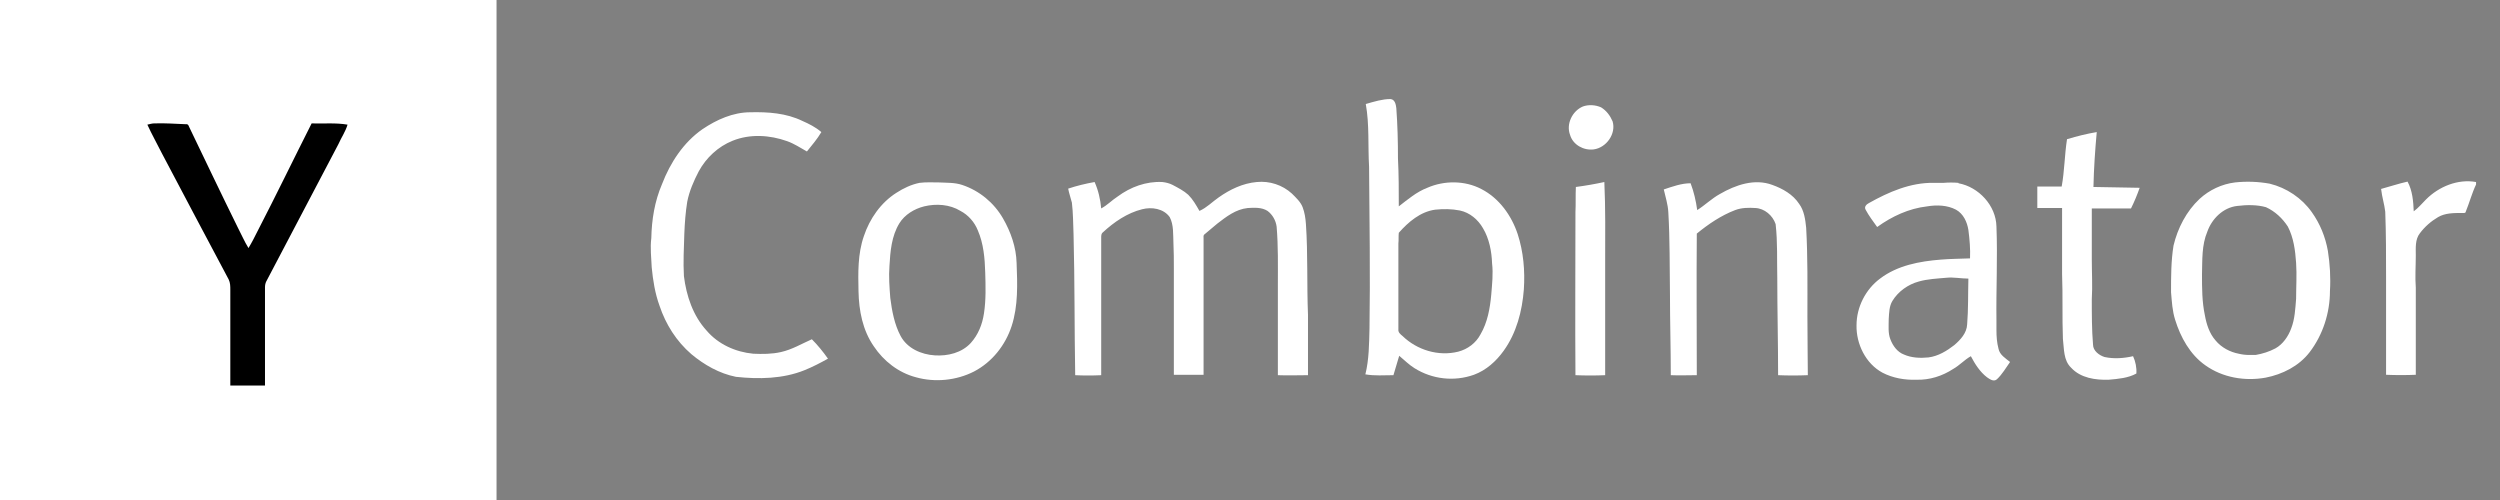
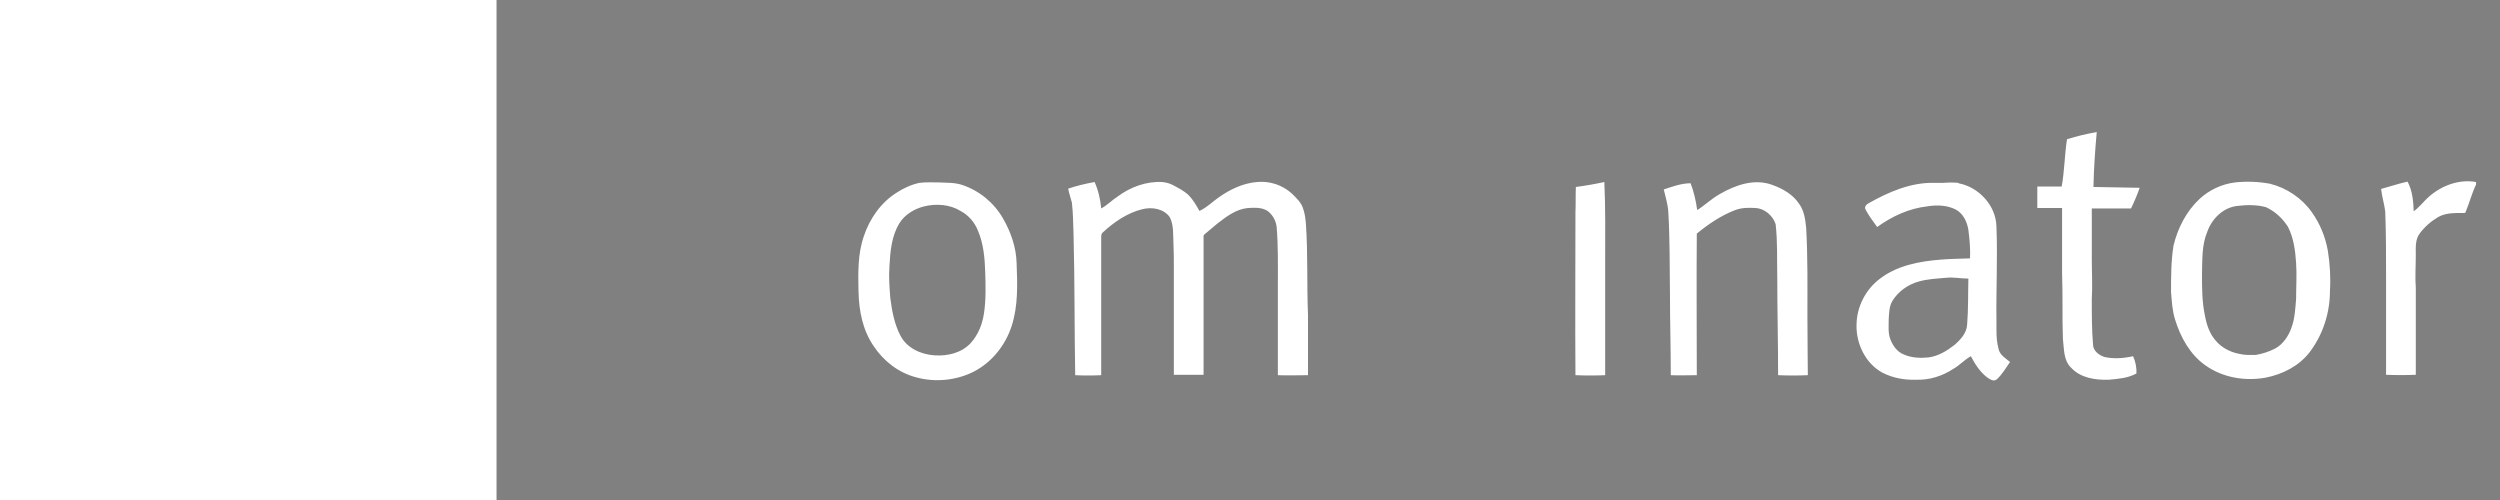
<svg xmlns="http://www.w3.org/2000/svg" id="layer" version="1.1" viewBox="0 0 605.7 121.2">
  <rect x="0" y="0" width="605.7" height="121.2" fill="#808080" stroke="none" />
  <defs>
    <style>
      .st0 {
        fill: #fff;
      }
    </style>
  </defs>
  <path class="st0" d="M0,0h120.3v121.2H0V0Z" />
-   <path class="st0" d="M336.9,24c1.1.1,1.3,1.4,1.4,2.2.3,4.1.4,8.1.4,12.2.2,3.9.2,7.7.2,11.6,2.2-1.7,4.3-3.5,6.9-4.5,4.1-1.8,9.1-1.8,13.1.3,4.3,2.2,7.3,6.4,8.8,10.9,1.4,4.3,1.8,8.9,1.5,13.4-.4,5.3-1.8,10.6-4.9,14.9-1.8,2.5-4.2,4.7-7.2,5.8-4.8,1.7-10.1,1.1-14.4-1.6-1.3-.8-2.5-2-3.7-3-.5,1.6-.9,3.1-1.4,4.7-2.3,0-4.5.2-6.8-.2.9-3.6.9-7.4,1-11.1.2-13.1,0-26.2-.1-39.2-.3-5.1.1-10.2-.8-15.2,2.1-.6,4-1.2,6-1.2ZM353.7,51c-2-.4-4-.4-6-.2-3.6.5-6.5,3-8.8,5.6-.1.9,0,1.7-.1,2.6v20.8c-.1.7.5,1.2,1,1.6,3.5,3.4,8.7,5,13.5,3.8,2.3-.6,4.3-2.1,5.4-4.2,1.7-2.9,2.3-6.3,2.6-9.6.2-2.5.5-5.1.2-7.6-.1-2.9-.7-6-2.2-8.5-1.2-2.1-3.2-3.8-5.6-4.3ZM383.5,25.8c1.4-.5,3-.4,4.4.2,1.3.8,2.2,2,2.8,3.4.9,3-1.5,6.4-4.6,6.8-2.4.3-5-1.1-5.7-3.5-1-2.6.5-5.8,3.1-6.9h0ZM170.2,31.3c3.4-2.3,7.4-4.1,11.6-4.1,4.3-.1,8.7.2,12.6,2.1,1.6.7,3.2,1.5,4.6,2.7-1,1.7-2.3,3.2-3.5,4.7-1.6-.9-3.1-1.9-4.8-2.5-4.2-1.5-9-1.8-13.2-.1-3.5,1.4-6.4,4.1-8.2,7.4-1.2,2.3-2.3,4.8-2.8,7.4-.4,2.5-.6,5.1-.7,7.7-.1,3.4-.3,6.9-.1,10.3.6,4.8,2.2,9.6,5.5,13.2,2.8,3.3,7,5.2,11.3,5.6,2.2.1,4.5.1,6.7-.4,2.7-.6,5-2,7.5-3.1,1.4,1.4,2.7,3,3.9,4.7-1.8,1-3.7,2-5.7,2.8-5.2,2.1-11.1,2.2-16.6,1.6-4-.8-7.7-2.9-10.8-5.5-3.6-3.1-6.2-7.2-7.7-11.7-1.1-3-1.6-6.2-1.9-9.3-.1-2.4-.4-4.7-.1-7.1.1-4.5.8-8.9,2.6-13.1,2-5.2,5.2-10.1,9.8-13.3Z" />
-   <path d="M35.7,30.2c.5-.1,1.1-.3,1.6-.3,2.6-.1,5.2.1,7.8.2.4-.1.6.3.7.6,3.9,8.1,7.8,16.3,11.8,24.4.9,1.7,1.6,3.4,2.6,5,.8-1.3,1.5-2.7,2.2-4.1,4.5-8.7,8.7-17.4,13.1-26.1,2.9.1,5.8-.2,8.7.3-.5,1.7-1.5,3.1-2.2,4.7-5.8,11.1-11.7,22.2-17.5,33.3-.2.4-.3.9-.3,1.4v23.8h-8.4v-23.2c0-.8,0-1.7-.4-2.5-5.4-10.1-10.7-20.2-16.1-30.4-1.2-2.4-2.5-4.7-3.6-7.1Z" />
  <path class="st0" d="M500.9,33.7c2.3-.7,4.7-1.3,7.1-1.7-.4,4.4-.7,8.8-.8,13.3,3.7.1,7.5.1,11.2.2-.6,1.7-1.3,3.4-2.1,5h-9.5v12.3c0,3.2.2,6.5,0,9.7,0,3.7,0,7.4.3,11,0,1.5,1.5,2.6,2.8,3,2.3.5,4.7.3,6.9-.2.6,1.3.9,2.8.8,4.2-2,1.1-4.4,1.3-6.7,1.5-3.2.1-6.8-.4-9.1-2.9-1.9-1.8-1.7-4.6-2-7-.2-5.2,0-10.5-.2-15.7v-16h-6c0-1.7,0-3.5,0-5.2h5.9c.7-3.8.7-7.7,1.3-11.5ZM227.5,44.2c1.9.1,3.8,0,5.6.6,4.2,1.4,7.7,4.3,9.9,8.1,1.9,3.3,3.2,7,3.3,10.8.2,5.1.4,10.4-1.2,15.3-1.5,4.6-4.7,8.7-9.1,11-4.3,2.2-9.5,2.7-14.1,1.4-4.2-1.1-7.8-3.9-10.2-7.5-2.7-3.9-3.6-8.6-3.7-13.3-.1-4.5-.2-9.1,1.3-13.4,1.4-4.2,4.1-8.1,7.9-10.5,1.7-1.1,3.6-2,5.6-2.4,1.6-.2,3.2-.1,4.7-.1h0ZM223.9,50c-2.4.6-4.7,2-6,4.1-1.9,3.1-2.2,6.8-2.4,10.3-.2,2.6,0,5.2.2,7.8.4,3.1,1,6.4,2.5,9.2,1.6,3,5,4.5,8.3,4.7,3.1.2,6.5-.6,8.7-3,1.8-2,2.8-4.5,3.2-7.2.5-3.3.4-6.6.3-9.9-.1-3.4-.4-7-1.8-10.2-.8-2-2.3-3.7-4.2-4.7-2.6-1.6-5.9-1.8-8.8-1.1ZM258.8,45.7c2.1-.7,4.2-1.2,6.4-1.6.9,2,1.4,4.2,1.6,6.4,1.5-.8,2.6-2,4-2.9,3.1-2.3,6.9-3.7,10.8-3.5.9.1,1.7.3,2.5.7,1.3.7,2.7,1.4,3.8,2.4,1.1,1.1,1.9,2.5,2.7,3.9,1.8-.8,3.1-2.2,4.7-3.3,2.7-1.9,5.8-3.4,9.2-3.7,3.1-.3,6.2.7,8.5,2.8,1,1,2.1,2,2.6,3.3s.7,2.7.8,4.1c.5,7.3.2,14.7.5,22v14.6c-2.4,0-4.8.1-7.3,0v-21.9c0-4.7.1-9.4-.3-14.1-.2-1.5-1-2.9-2.2-3.8-1.4-.9-3.2-.8-4.8-.7-2.9.3-5.2,2.1-7.4,3.8-1,.9-2.1,1.7-3.1,2.6-.3.2-.2.7-.2,1v33h-7.2v-25.7c0-2.1,0-4.2-.1-6.2-.1-2.1.1-4.4-.9-6.3-1.5-2.1-4.4-2.5-6.7-1.9-3.6.9-6.8,3.1-9.5,5.6-.4.3-.4.8-.4,1.3v33.3c-2.1.1-4.2.1-6.3,0-.2-11.3-.1-22.7-.4-34.1-.1-2.6-.1-5.2-.4-7.7-.3-1.2-.7-2.3-.9-3.4h0ZM381.8,45.3c2.3-.3,4.6-.7,6.9-1.2.3,6.4.2,12.8.2,19.2v27.6c-2.4.1-4.8.1-7.2,0-.1-13.2,0-26.3,0-39.5.1-2,0-4.1.1-6.1ZM474.5,44.4c4.9.9,9.1,5.4,9.2,10.5.3,7.6-.1,15.2,0,22.8v2.3c0,1.5.1,3,.5,4.5.3,1.5,1.7,2.3,2.8,3.2-1,1.4-1.9,3-3.2,4.2-.8.7-1.8-.1-2.4-.5-1.7-1.3-2.9-3.2-3.9-5.1-1.6.9-2.7,2.2-4.3,3.1-2.6,1.7-5.7,2.7-8.9,2.6-2.8.1-5.7-.4-8.2-1.7-4.1-2.2-6.4-7-6.3-11.5,0-4.4,2.2-8.7,5.7-11.3,4.2-3.2,9.6-4.2,14.7-4.6,2.3-.2,4.7-.2,7.1-.3.1-2.3-.1-4.6-.4-6.9-.3-1.9-1.2-3.9-3-4.9-2.1-1.1-4.6-1.2-7-.8-4.4.5-8.5,2.4-12.1,5-1-1.4-2-2.7-2.8-4.2-.4-.7.2-1.3.8-1.6,4.8-2.7,10.1-5,15.7-4.9h2.4c1.2-.1,2.4-.1,3.6,0h0ZM471.5,67.3c-2.2.2-4.5.3-6.6.9-2.6.7-5,2.4-6.4,4.7-.8,1.3-.8,2.9-.9,4.4,0,1.6-.2,3.4.4,4.9.6,1.6,1.7,3.1,3.3,3.7,1.8.8,3.9.9,5.9.7,2.4-.3,4.5-1.6,6.3-3,1.5-1.3,3-2.9,3.1-5,.3-3.7.2-7.4.3-11.1-1.8,0-3.6-.4-5.4-.2ZM549.9,44.5c4.1,1,7.8,3.5,10.2,6.9,2,2.8,3.3,6,3.9,9.4.5,3.2.7,6.5.5,9.7,0,5.3-1.7,10.6-4.9,14.8-2.6,3.4-6.6,5.4-10.7,6.2-5,.9-10.4,0-14.6-3-3.7-2.6-6-6.8-7.3-11-.7-2.2-.8-4.4-1-6.7,0-3.8,0-7.6.6-11.3,1-4.2,3.1-8.3,6.3-11.3,2.4-2.2,5.4-3.6,8.6-4,2.8-.3,5.6-.2,8.4.3ZM542,49.9c-3.4.4-6.1,3.1-7.2,6.2-1.4,3.3-1.2,6.9-1.3,10.4,0,3.3,0,6.6.7,9.9.4,2.2,1.1,4.4,2.6,6.1,1.4,1.7,3.5,2.8,5.6,3.2.8.2,1.7.3,2.5.3h1.6c1.7-.3,3.3-.8,4.8-1.6,1.8-1,3.1-2.9,3.8-4.8.9-2.3,1-4.8,1.2-7.2,0-2.9.2-5.8,0-8.7-.2-3-.6-6.1-2-8.8-1.3-2-3.1-3.7-5.3-4.7-2.1-.6-4.6-.6-7-.3ZM576.8,45.8c2.2-.6,4.3-1.3,6.5-1.8,1.2,2.2,1.4,4.8,1.5,7.2,1.1-.8,2-1.9,3-2.9,3.1-3.1,7.7-5,12.1-4.2v.6c-1,2.1-1.6,4.4-2.5,6.6,0,.4-.7.3-1,.3-1.9,0-4,0-5.7,1s-3.2,2.3-4.4,3.9c-1.2,1.5-1,3.6-1,5.4,0,2.6-.2,5.2,0,7.8v21.1c-2.4.1-4.8.1-7.2,0v-23.5c0-5.3,0-10.7-.2-16-.2-1.8-.8-3.6-1-5.5ZM403.1,45.9c2.1-.7,4.3-1.5,6.5-1.5.8,2.1,1.3,4.3,1.6,6.5,1.9-1.2,3.5-2.8,5.5-3.9,3.8-2.2,8.4-3.8,12.7-2.2,2.5.9,5,2.3,6.5,4.6,1.2,1.6,1.5,3.8,1.7,5.8.4,7.1.3,14.2.3,21.4s.1,9.5.1,14.3c-2.4.1-4.8.1-7.2,0,0-7.8-.2-15.7-.2-23.5-.1-4.4.1-8.7-.4-13.1-.7-2.1-2.7-3.8-4.9-3.9-1.6-.1-3.3-.1-4.9.5-3.4,1.3-6.5,3.4-9.3,5.7-.1,11.4,0,22.9,0,34.3-2.1,0-4.2.1-6.3,0,0-6.5-.2-13-.2-19.5-.1-6.7,0-13.3-.4-20-.1-1.9-.7-3.7-1.1-5.5h0Z" />
</svg>